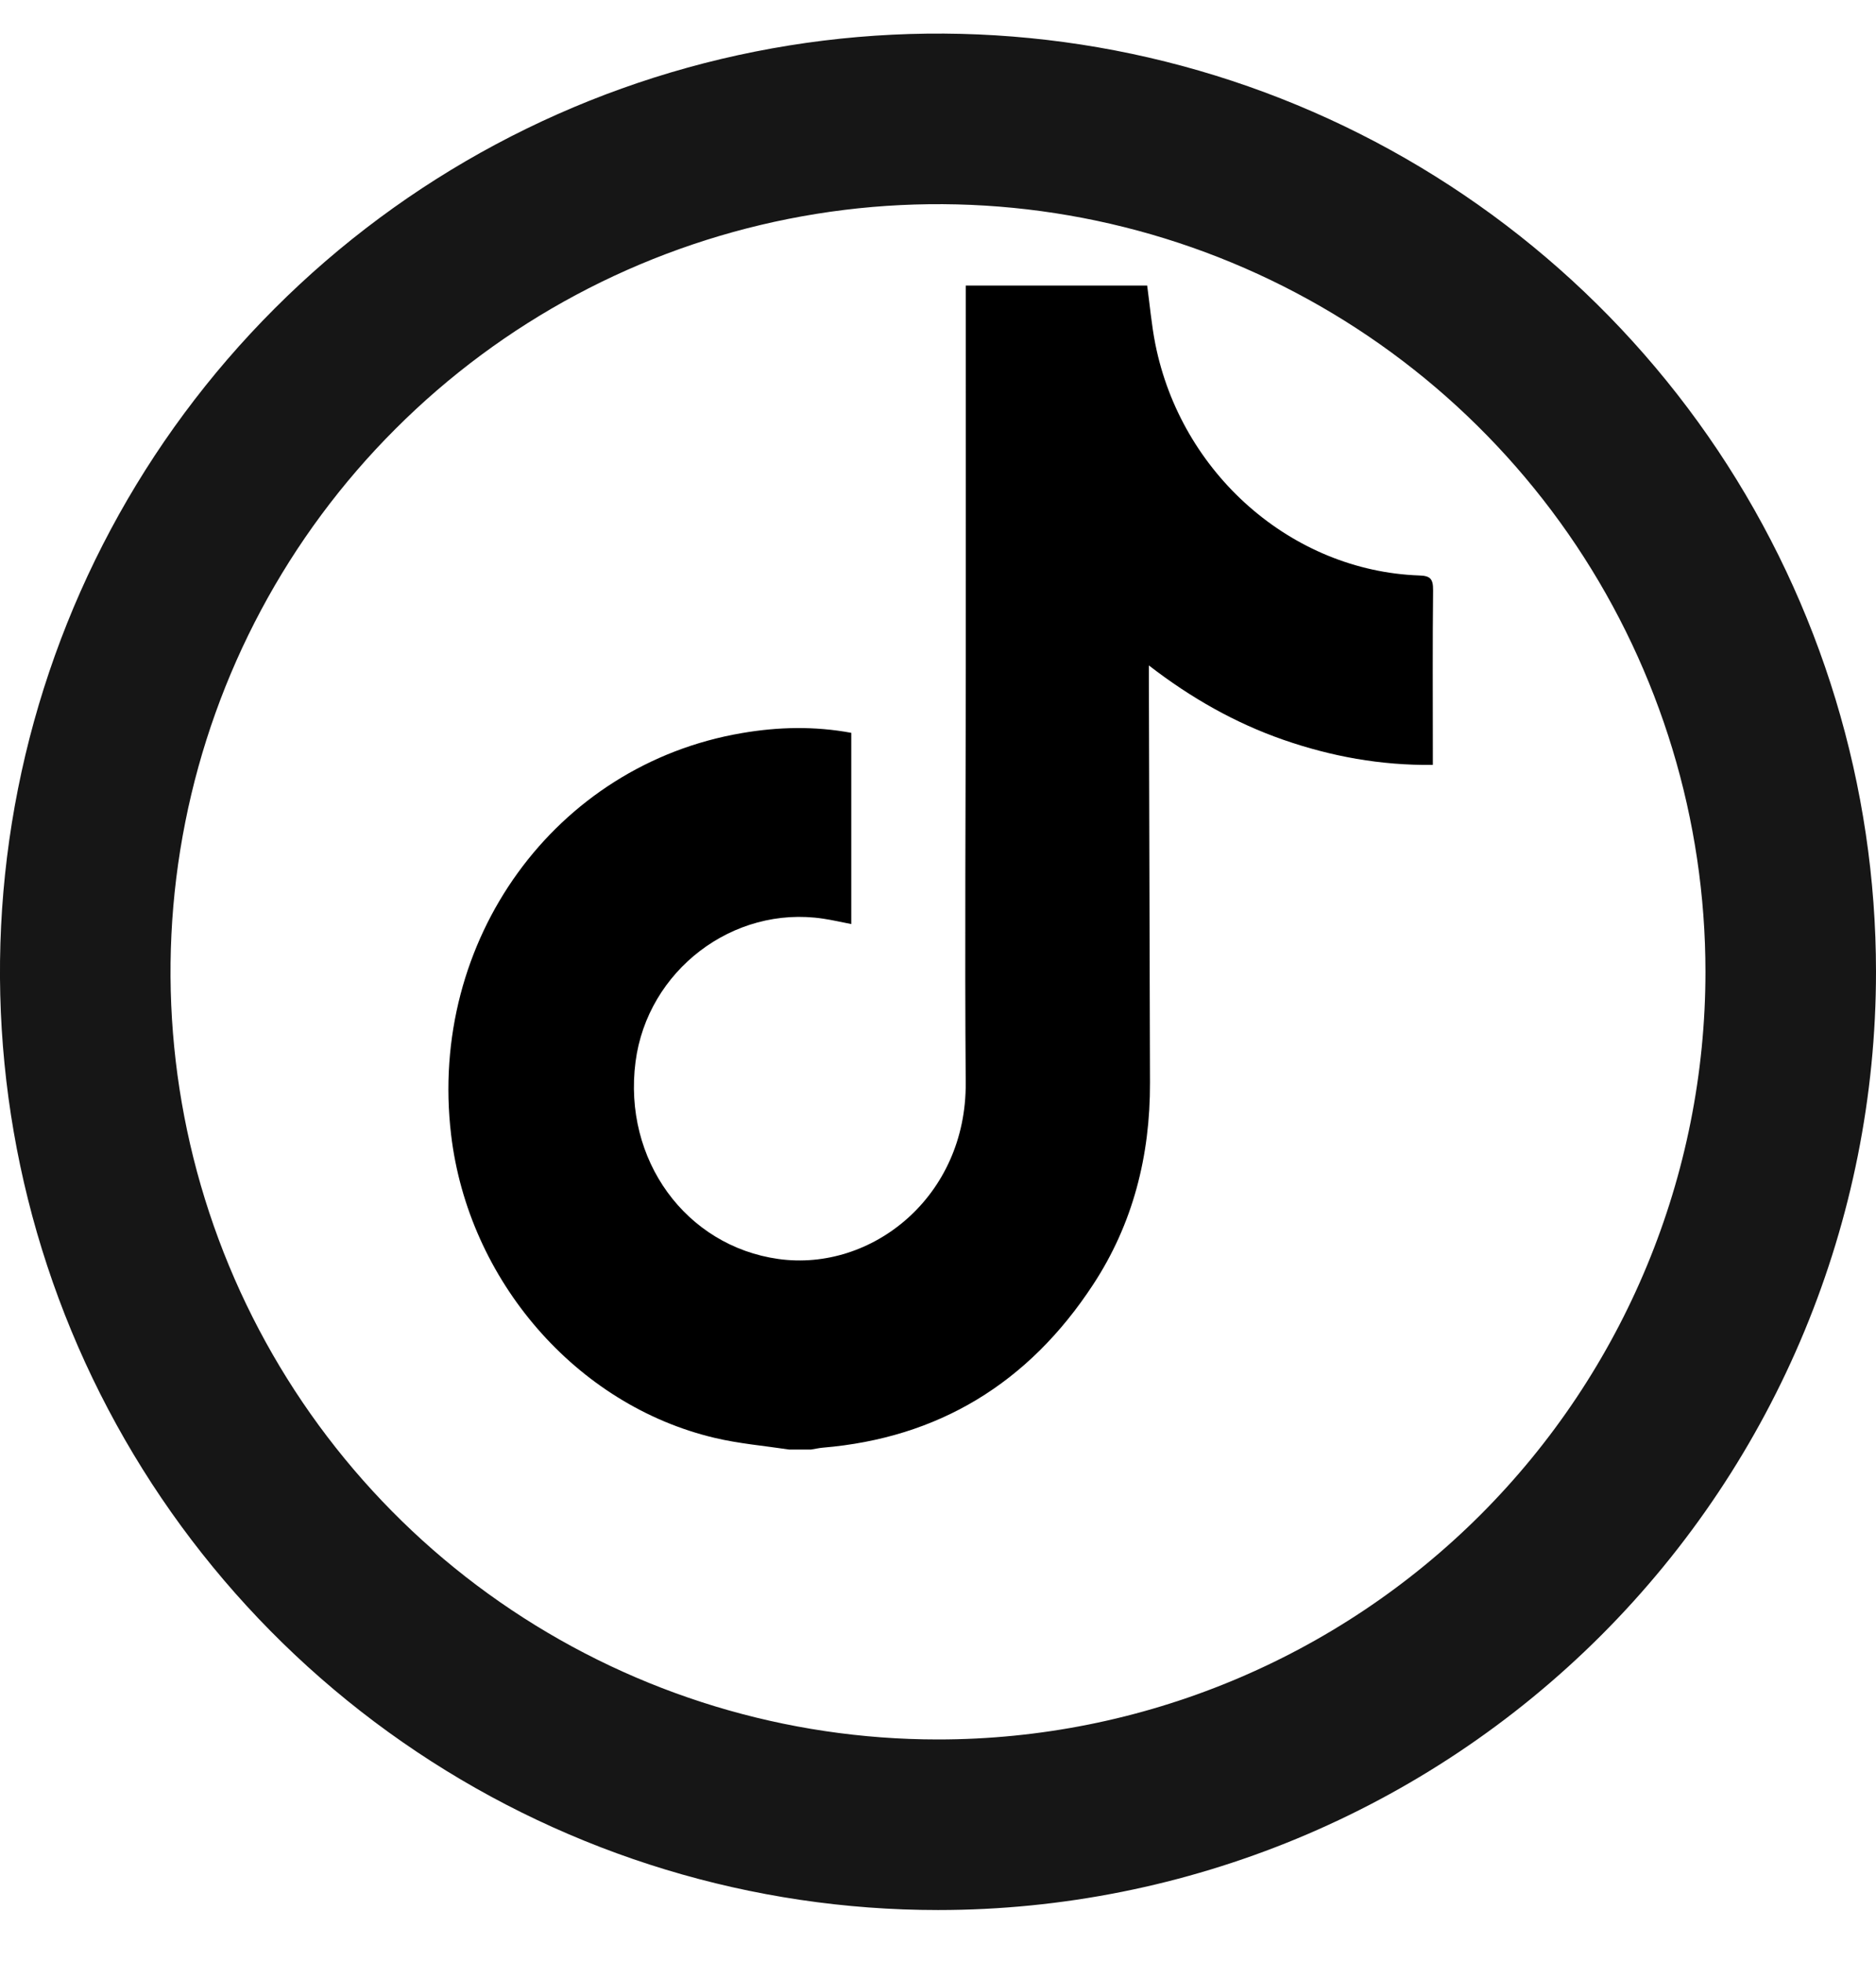
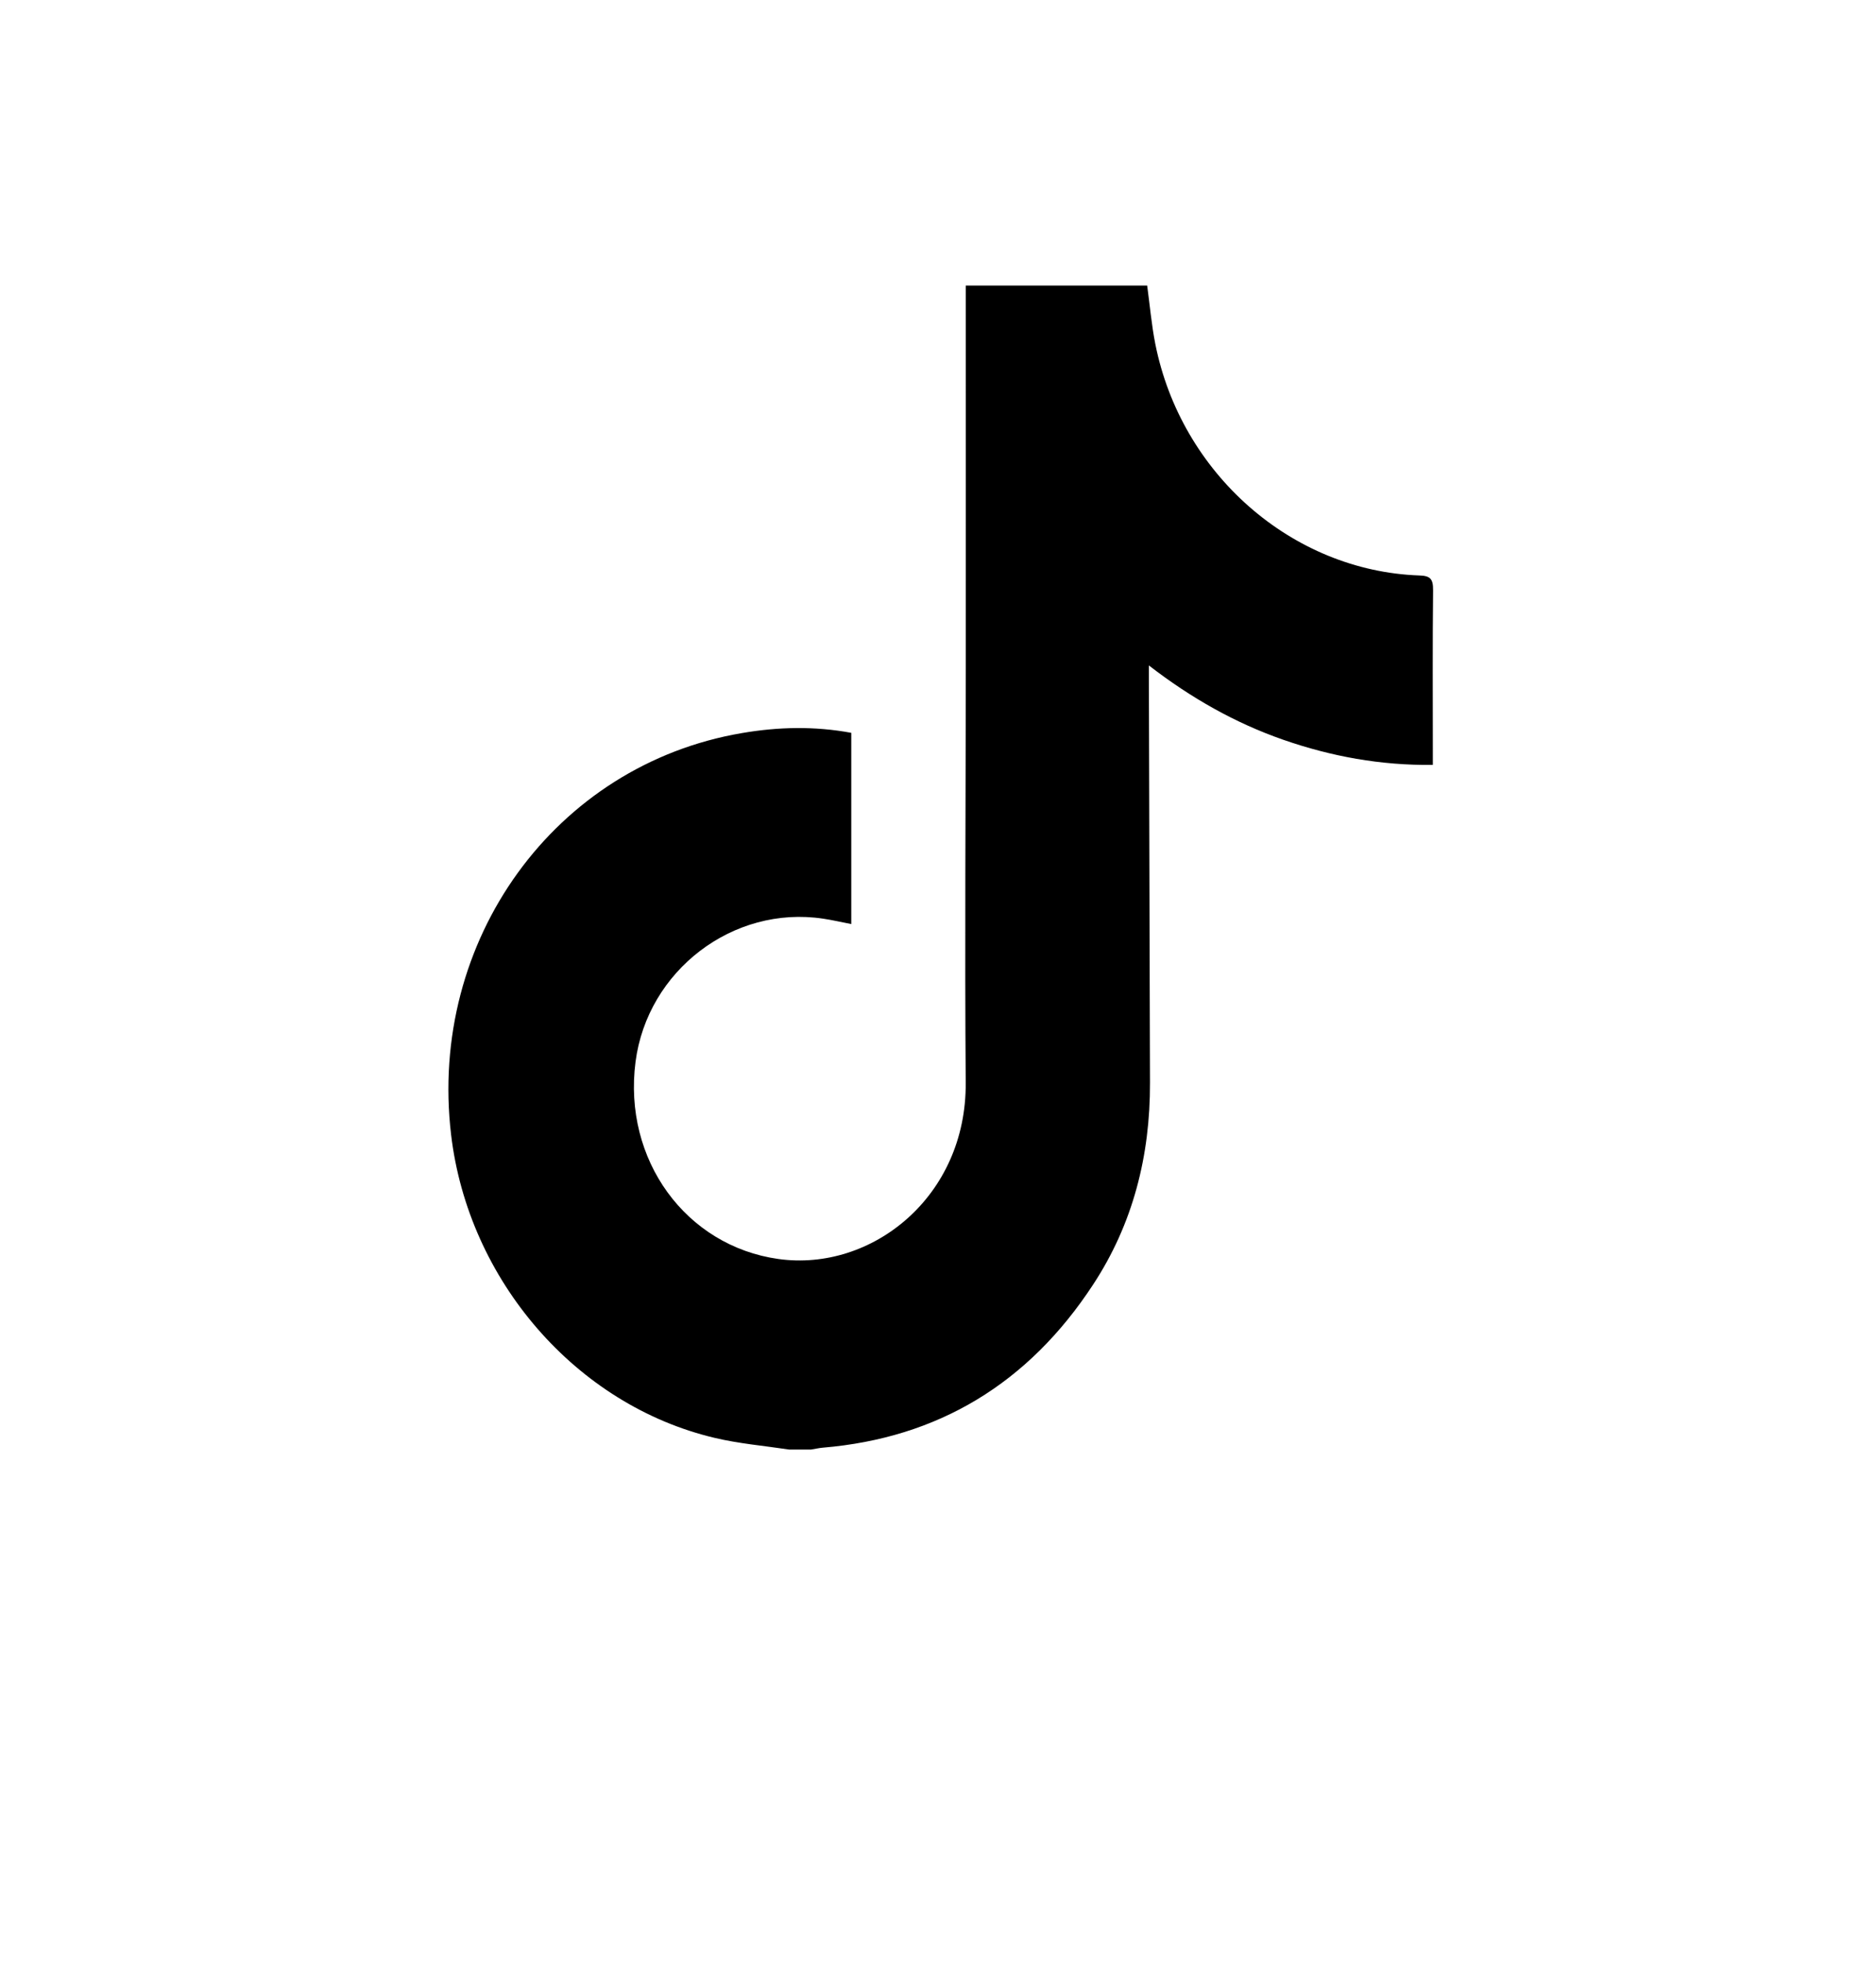
<svg xmlns="http://www.w3.org/2000/svg" width="22" height="23" viewBox="0 0 22 23" fill="none">
  <g id="Group 161355">
    <path id="Vector" d="M9.254 16.995C8.962 16.951 8.666 16.926 8.38 16.858C6.757 16.474 5.492 15.012 5.29 13.303C5.02 11.025 6.507 8.968 8.7 8.595C9.124 8.522 9.551 8.512 9.983 8.592V10.834C9.869 10.812 9.762 10.787 9.654 10.771C8.597 10.611 7.592 11.379 7.453 12.449C7.304 13.598 8.043 14.609 9.129 14.761C10.222 14.913 11.335 14.032 11.325 12.695C11.313 11.076 11.325 9.457 11.326 7.838C11.327 6.402 11.326 4.965 11.326 3.528C11.326 3.471 11.326 3.414 11.326 3.348H13.453C13.484 3.577 13.504 3.807 13.548 4.031C13.85 5.553 15.149 6.694 16.644 6.747C16.774 6.751 16.807 6.787 16.806 6.921C16.799 7.552 16.803 8.184 16.803 8.815C16.803 8.863 16.803 8.911 16.803 8.968C16.189 8.975 15.612 8.869 15.048 8.673C14.484 8.476 13.969 8.185 13.473 7.802C13.473 7.876 13.473 7.922 13.473 7.969C13.477 9.544 13.482 11.118 13.486 12.693C13.489 13.551 13.286 14.35 12.819 15.061C12.059 16.222 10.999 16.86 9.649 16.973C9.603 16.977 9.557 16.988 9.511 16.995H9.254Z" fill="black" />
-     <path id="Path 6121" d="M11 21.394C9.022 21.394 7.089 20.807 5.444 19.708C3.8 18.61 2.518 17.048 1.761 15.221C1.004 13.393 0.806 11.383 1.192 9.443C1.578 7.503 2.53 5.721 3.929 4.323C5.327 2.924 7.109 1.972 9.049 1.586C10.989 1.2 13 1.398 14.827 2.155C16.654 2.912 18.216 4.194 19.315 5.838C20.413 7.483 21 9.416 21 11.394C21 14.046 19.946 16.589 18.071 18.465C16.196 20.34 13.652 21.394 11 21.394Z" stroke="#161616" stroke-width="2" />
  </g>
</svg>